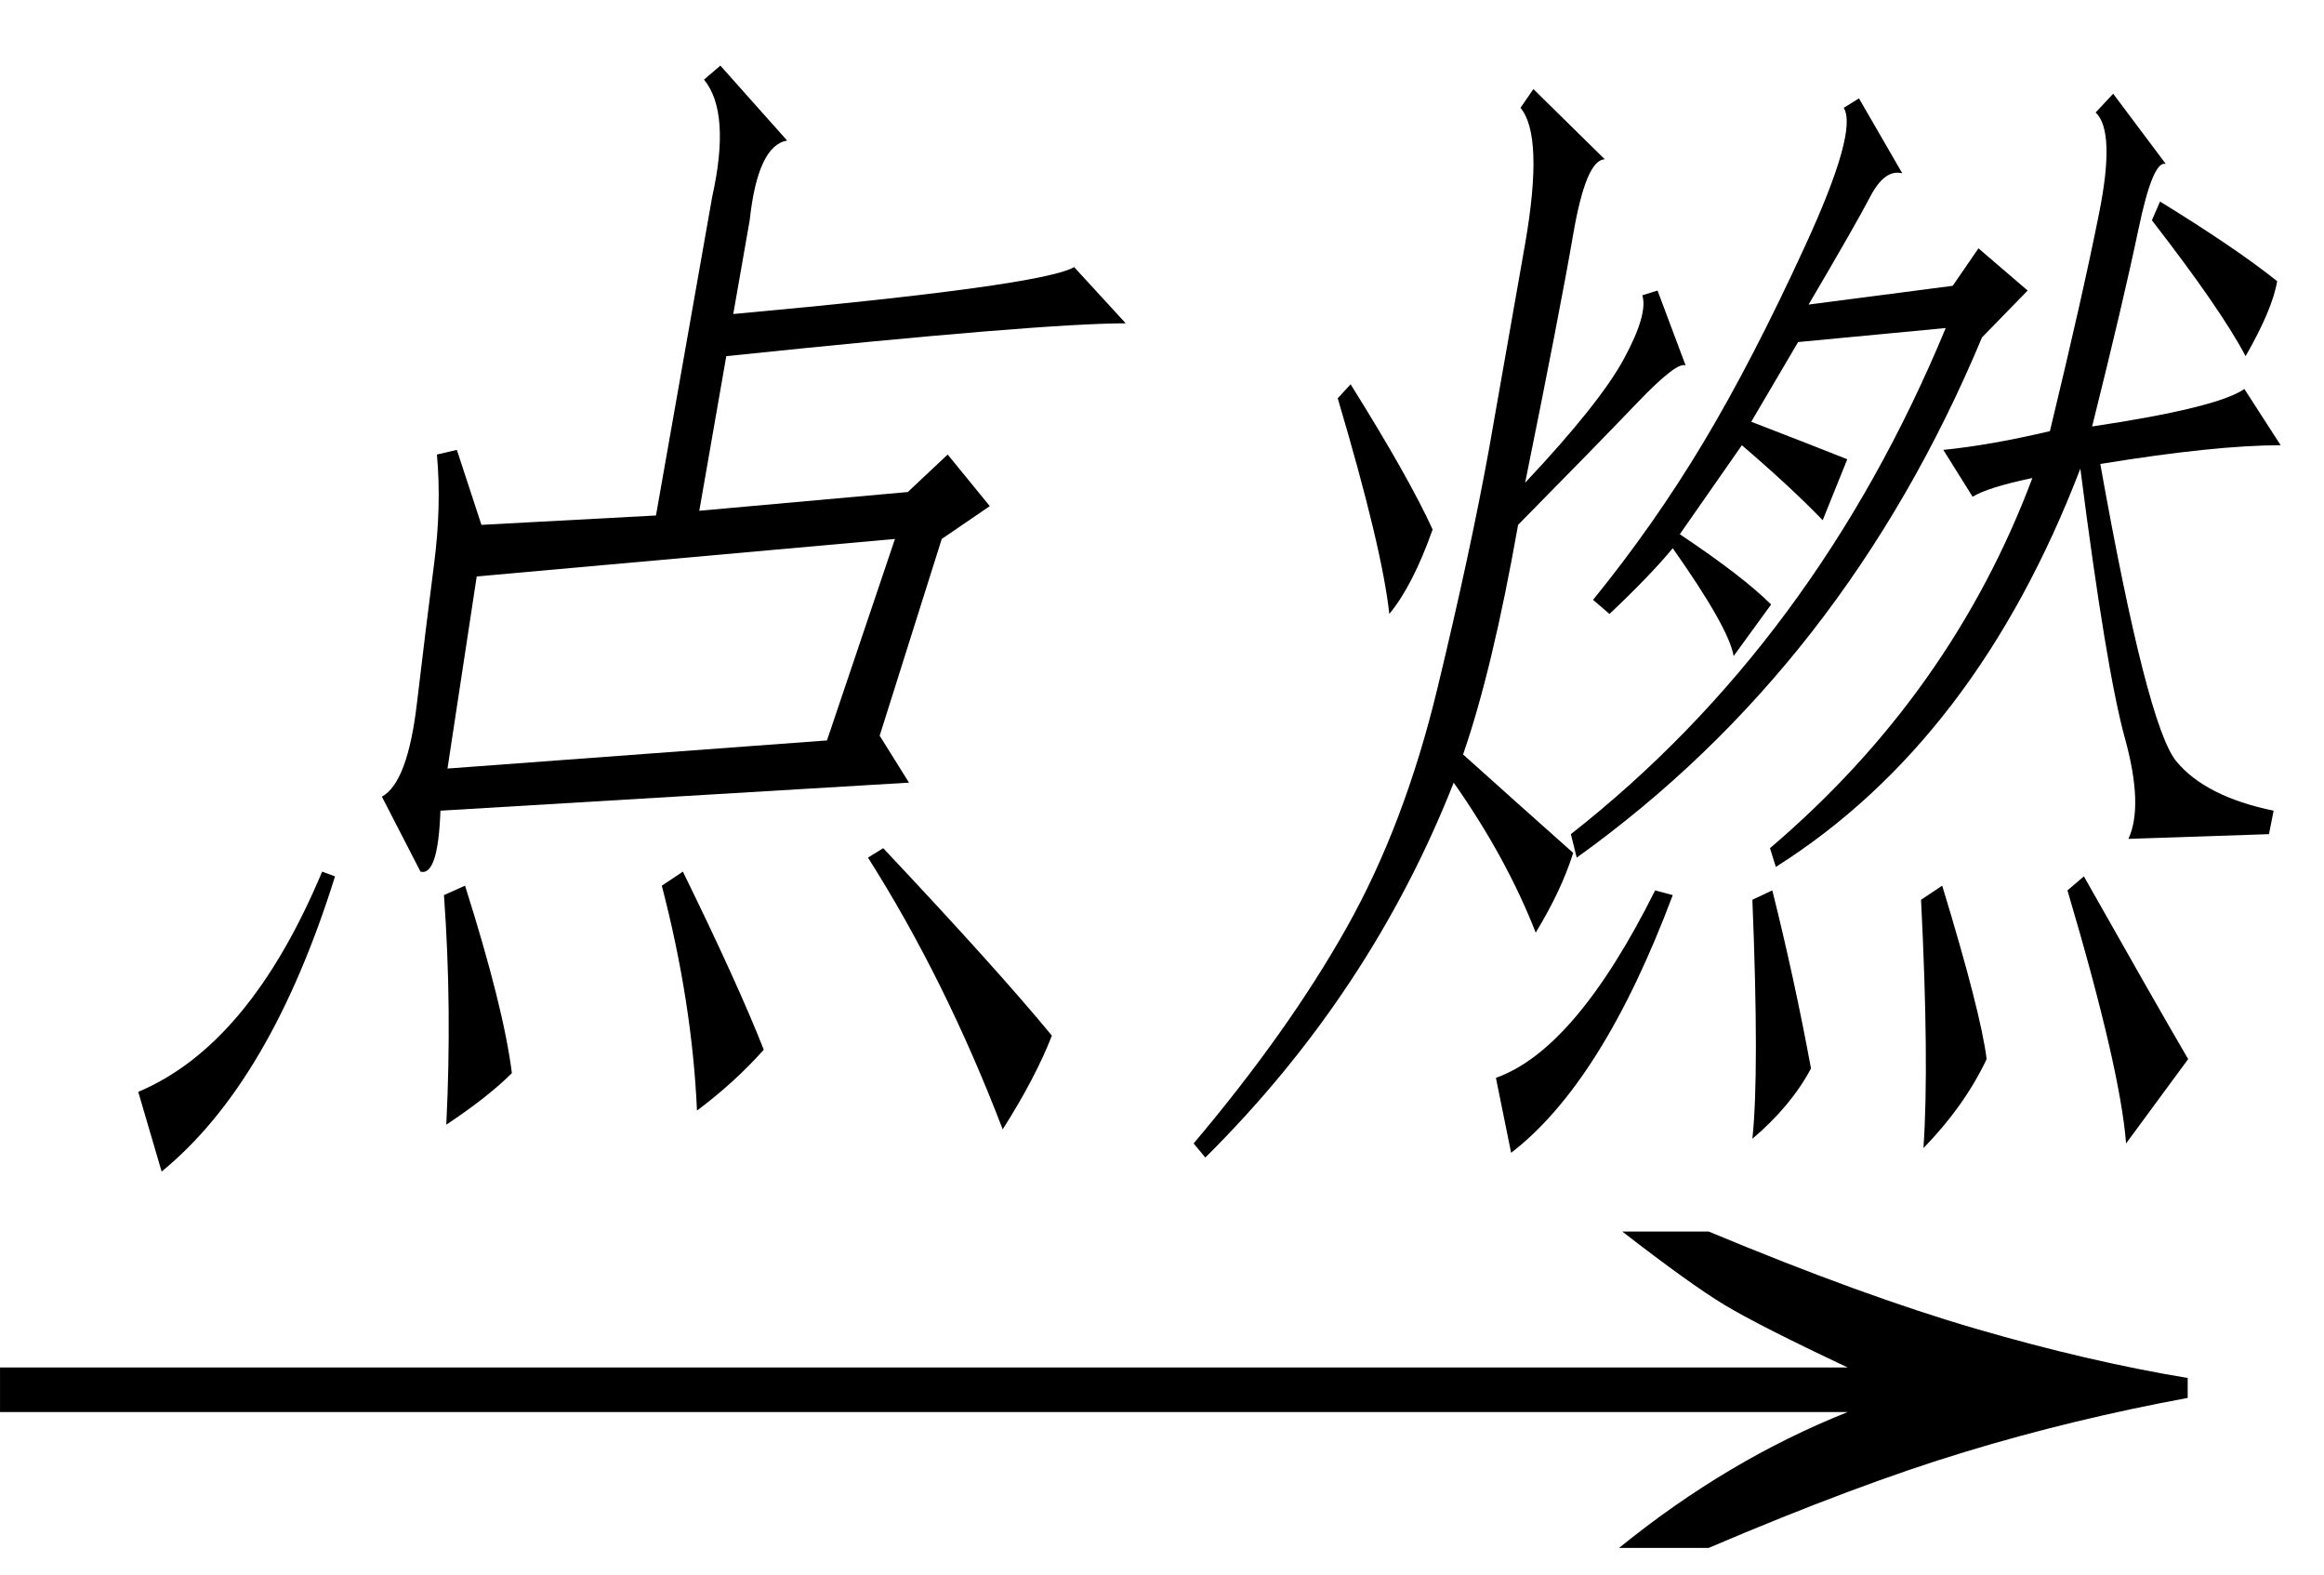
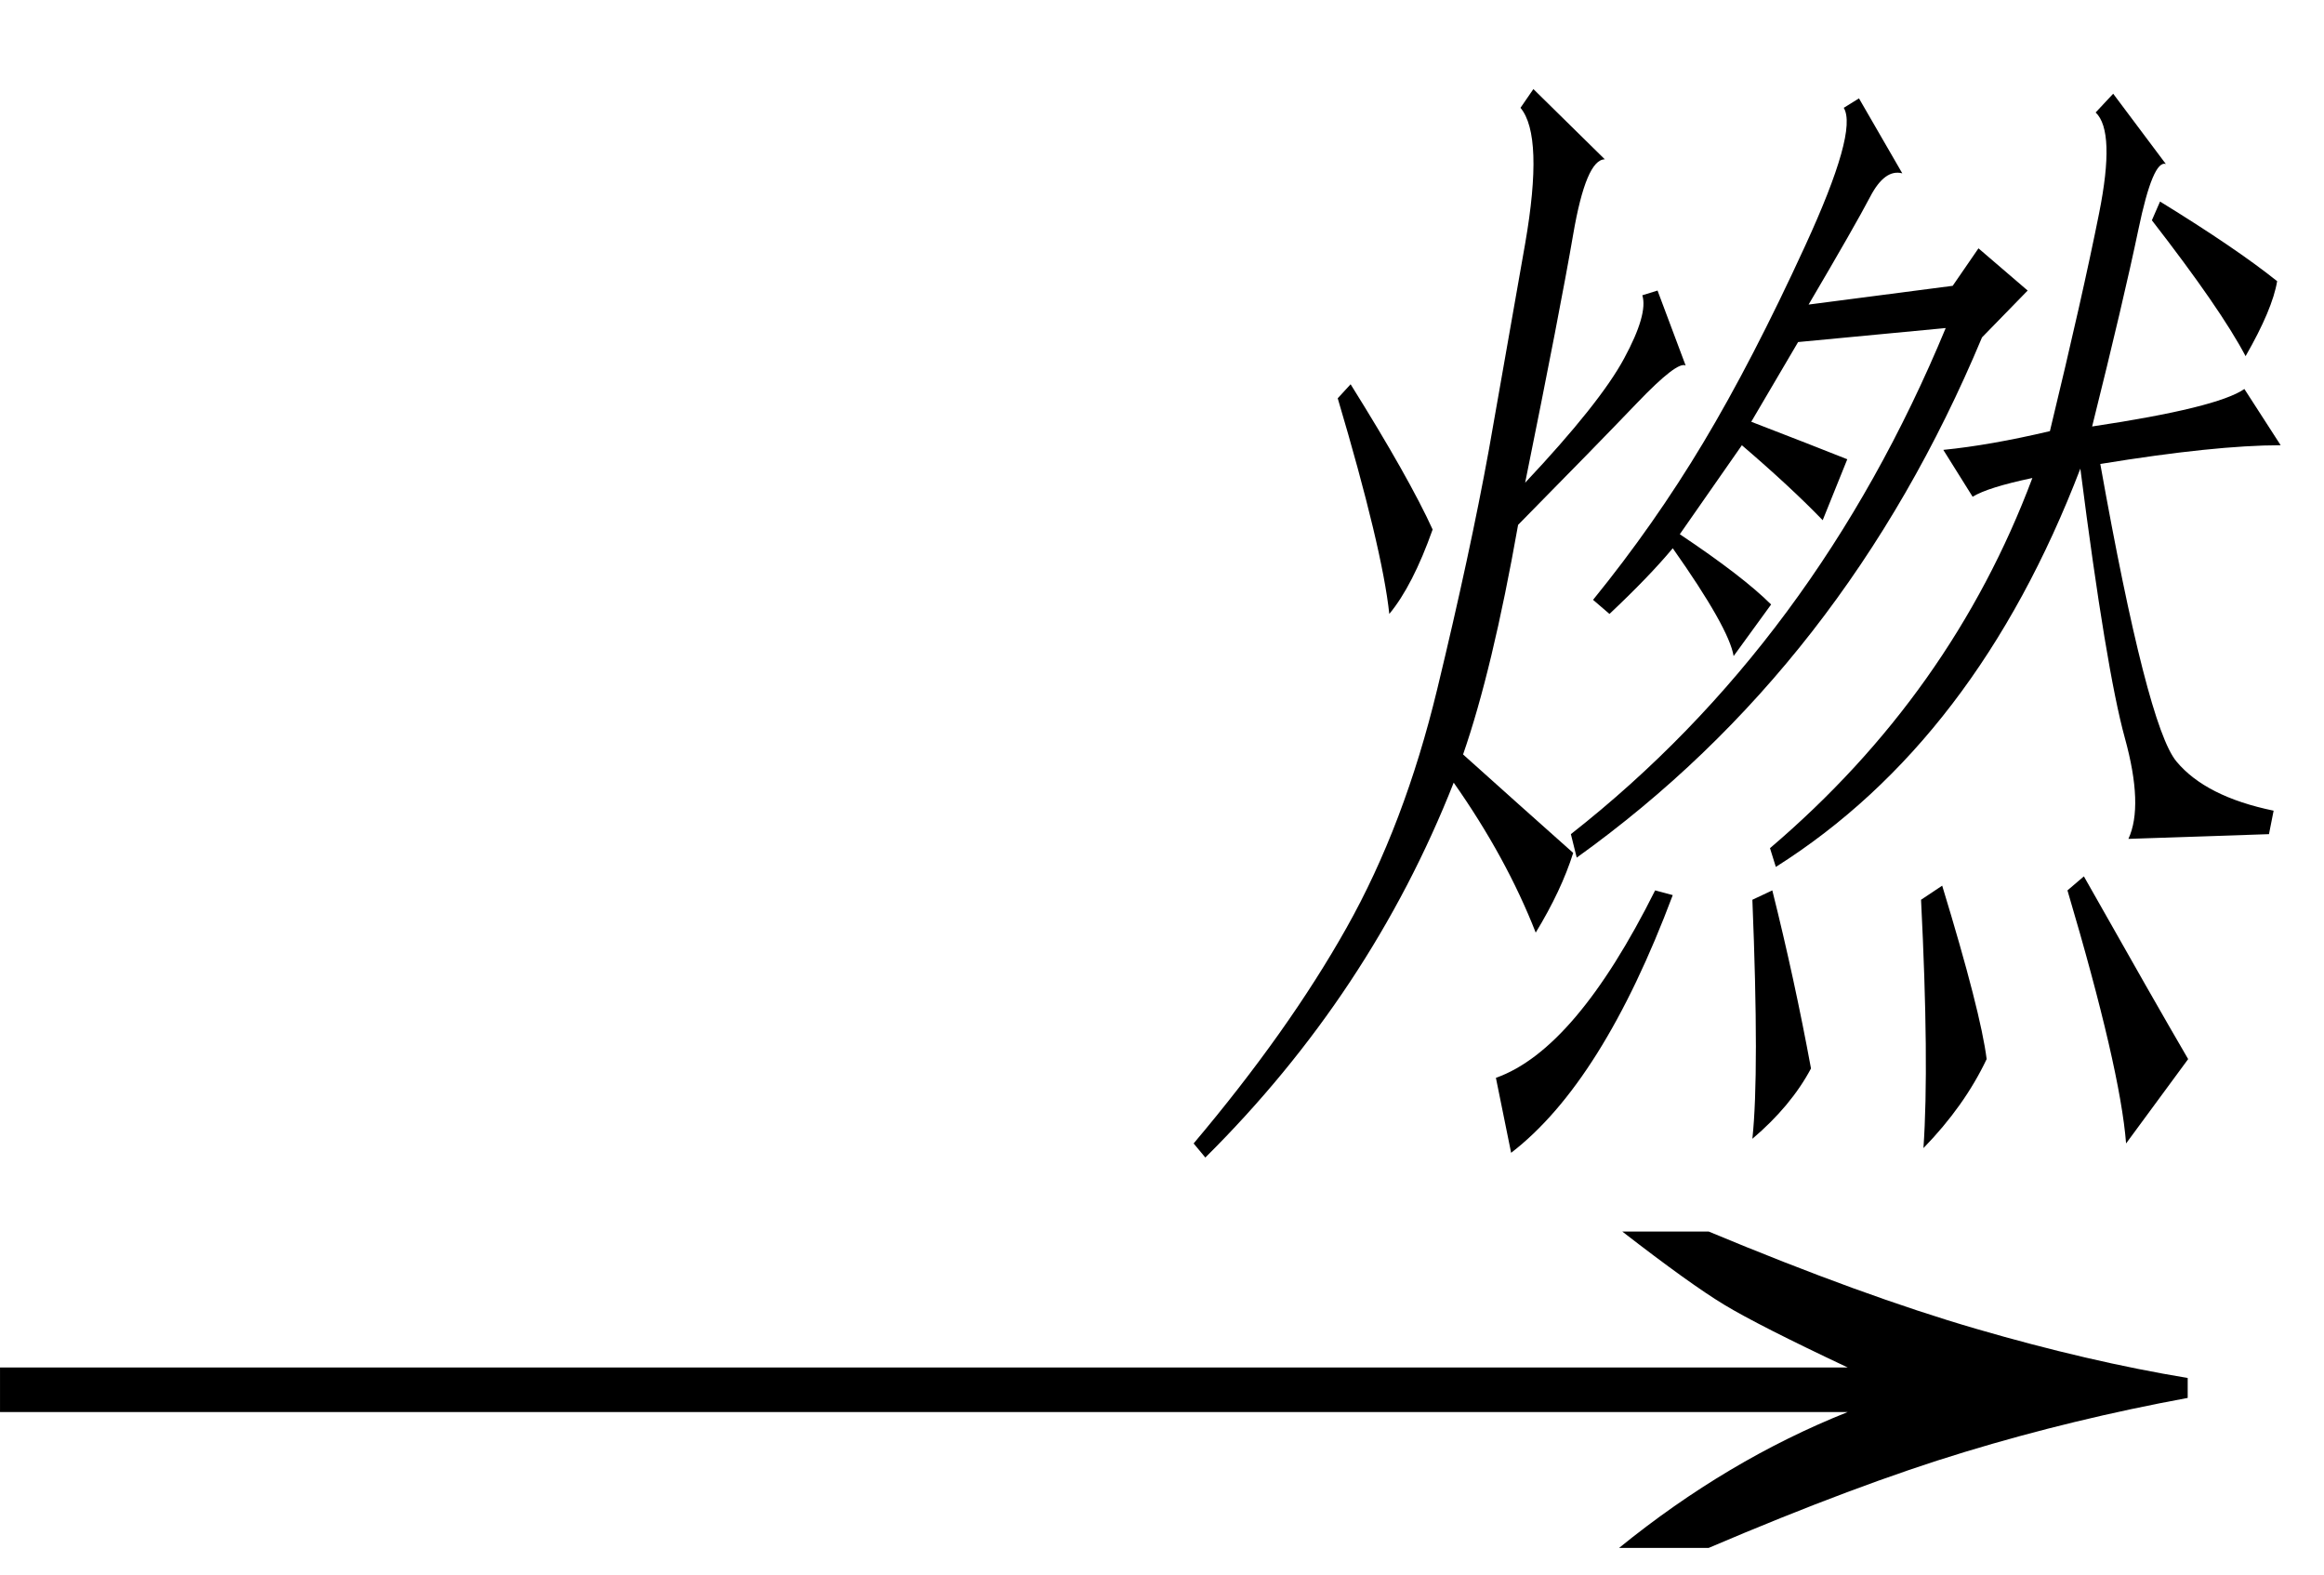
<svg xmlns="http://www.w3.org/2000/svg" stroke-dasharray="none" shape-rendering="auto" font-family="'Dialog'" width="31" text-rendering="auto" fill-opacity="1" contentScriptType="text/ecmascript" color-interpolation="auto" color-rendering="auto" preserveAspectRatio="xMidYMid meet" font-size="12" fill="black" stroke="black" image-rendering="auto" stroke-miterlimit="10" zoomAndPan="magnify" version="1.0" stroke-linecap="square" stroke-linejoin="miter" contentStyleType="text/css" font-style="normal" height="21" stroke-width="1" stroke-dashoffset="0" font-weight="normal" stroke-opacity="1">
  <defs id="genericDefs" />
  <g>
    <g text-rendering="optimizeLegibility" transform="translate(0,14)" color-rendering="optimizeQuality" color-interpolation="linearRGB" image-rendering="optimizeQuality">
-       <path d="M5.609 -2.375 L5.094 -3.375 Q5.438 -3.562 5.562 -4.625 Q5.688 -5.688 5.789 -6.469 Q5.891 -7.25 5.828 -7.938 L6.094 -8 L6.422 -7 L8.75 -7.125 L9.5 -11.375 Q9.75 -12.5 9.391 -12.938 L9.609 -13.125 L10.5 -12.125 Q10.109 -12.062 10 -11.062 L9.781 -9.812 Q13.906 -10.188 14.328 -10.438 L15.016 -9.688 Q13.891 -9.688 9.688 -9.25 L9.328 -7.188 L12.109 -7.438 L12.641 -7.938 L13.203 -7.25 L12.562 -6.812 L11.734 -4.188 L12.125 -3.562 L5.875 -3.188 Q5.844 -2.312 5.609 -2.375 ZM11.938 -6.812 L6.359 -6.312 L5.969 -3.75 L11.031 -4.125 L11.938 -6.812 ZM11.578 -2.562 L11.781 -2.688 Q13.312 -1.062 14.031 -0.188 Q13.812 0.375 13.375 1.062 Q12.609 -0.938 11.578 -2.562 ZM2.156 1.625 L1.844 0.562 Q3.328 -0.062 4.297 -2.375 L4.469 -2.312 Q3.609 0.438 2.156 1.625 ZM8.828 -2.188 L9.109 -2.375 Q9.844 -0.875 10.188 0 Q9.797 0.438 9.297 0.812 Q9.234 -0.625 8.828 -2.188 ZM6.203 -2.188 Q6.719 -0.562 6.828 0.312 Q6.516 0.625 5.953 1 Q6.031 -0.562 5.922 -2.062 L6.203 -2.188 Z" stroke="none" />
-     </g>
+       </g>
    <g text-rendering="optimizeLegibility" transform="translate(15.016,14)" color-rendering="optimizeQuality" color-interpolation="linearRGB" image-rendering="optimizeQuality">
      <path d="M12.328 -8.25 Q12.766 -10.062 12.984 -11.156 Q13.203 -12.25 12.938 -12.5 L13.172 -12.75 L13.875 -11.812 Q13.703 -11.875 13.508 -10.938 Q13.312 -10 12.891 -8.312 Q14.562 -8.562 14.922 -8.812 L15.406 -8.062 Q14.531 -8.062 13 -7.812 Q13.625 -4.312 14.016 -3.844 Q14.406 -3.375 15.312 -3.188 L15.25 -2.875 L13.375 -2.812 Q13.578 -3.25 13.328 -4.156 Q13.078 -5.062 12.734 -7.75 Q11.344 -4.125 8.672 -2.438 L8.594 -2.688 Q11.016 -4.75 12.094 -7.625 Q11.5 -7.5 11.297 -7.375 L10.906 -8 Q11.531 -8.062 12.328 -8.25 ZM4.375 -3.562 Q3.266 -0.75 1.062 1.438 L0.906 1.25 Q2.172 -0.25 2.945 -1.625 Q3.719 -3 4.156 -4.812 Q4.594 -6.625 4.844 -8 L5.328 -10.75 Q5.578 -12.188 5.266 -12.562 L5.438 -12.812 L6.391 -11.875 Q6.141 -11.875 5.969 -10.875 Q5.797 -9.875 5.328 -7.562 Q6.328 -8.625 6.648 -9.219 Q6.969 -9.812 6.891 -10.062 L7.094 -10.125 L7.469 -9.125 Q7.359 -9.188 6.82 -8.625 Q6.281 -8.062 5.234 -7 Q4.891 -5.062 4.5 -3.938 Q5.266 -3.25 5.969 -2.625 Q5.812 -2.125 5.469 -1.562 Q5.078 -2.562 4.375 -3.562 ZM5.938 -2.875 Q9.203 -5.438 10.938 -9.625 L8.969 -9.438 L8.344 -8.375 Q9.156 -8.062 9.625 -7.875 L9.297 -7.062 Q8.875 -7.5 8.219 -8.062 L7.391 -6.875 Q8.234 -6.312 8.609 -5.938 L8.109 -5.25 Q8.047 -5.625 7.297 -6.688 Q6.984 -6.312 6.453 -5.812 L6.234 -6 Q7.047 -7 7.703 -8.094 Q8.359 -9.188 9.062 -10.719 Q9.766 -12.25 9.578 -12.562 L9.781 -12.688 L10.359 -11.688 Q10.125 -11.75 9.93 -11.375 Q9.734 -11 9.109 -9.938 L11.031 -10.188 L11.375 -10.688 L12.031 -10.125 L11.422 -9.5 Q9.594 -5.125 6.016 -2.562 L5.938 -2.875 ZM12.562 -2.125 L12.781 -2.312 Q13.734 -0.625 14.172 0.125 L13.344 1.25 Q13.266 0.25 12.562 -2.125 ZM7.297 -2.062 Q6.359 0.438 5.141 1.375 L4.938 0.375 Q6 0 7.062 -2.125 L7.297 -2.062 ZM10.609 -2 L10.891 -2.188 Q11.406 -0.5 11.484 0.125 Q11.188 0.75 10.641 1.312 Q10.719 0.188 10.609 -2 ZM8.359 -2 L8.625 -2.125 Q8.922 -0.938 9.141 0.25 Q8.875 0.75 8.359 1.188 Q8.453 0.312 8.359 -2 ZM2.828 -8.688 L3 -8.875 Q3.781 -7.625 4.094 -6.938 Q3.828 -6.188 3.516 -5.812 Q3.422 -6.688 2.828 -8.688 ZM13.688 -11.062 L13.797 -11.312 Q14.812 -10.688 15.359 -10.25 Q15.297 -9.875 14.938 -9.25 Q14.609 -9.875 13.688 -11.062 Z" stroke="none" />
    </g>
    <g text-rendering="optimizeLegibility" transform="translate(-1.237,21.566) matrix(2.638,0,0,1,0,0)" color-rendering="optimizeQuality" color-interpolation="linearRGB" image-rendering="optimizeQuality">
      <path d="M9.109 -5.141 Q9.891 -4.281 10.461 -3.844 Q11.031 -3.406 11.531 -3.188 L11.531 -2.922 Q10.953 -2.641 10.406 -2.203 Q9.859 -1.766 9.109 -0.922 L8.656 -0.922 Q9.203 -2.094 9.812 -2.734 L0.469 -2.734 L0.469 -3.328 L9.812 -3.328 Q9.359 -3.891 9.188 -4.164 Q9.016 -4.438 8.672 -5.141 L9.109 -5.141 Z" stroke="none" />
    </g>
  </g>
</svg>